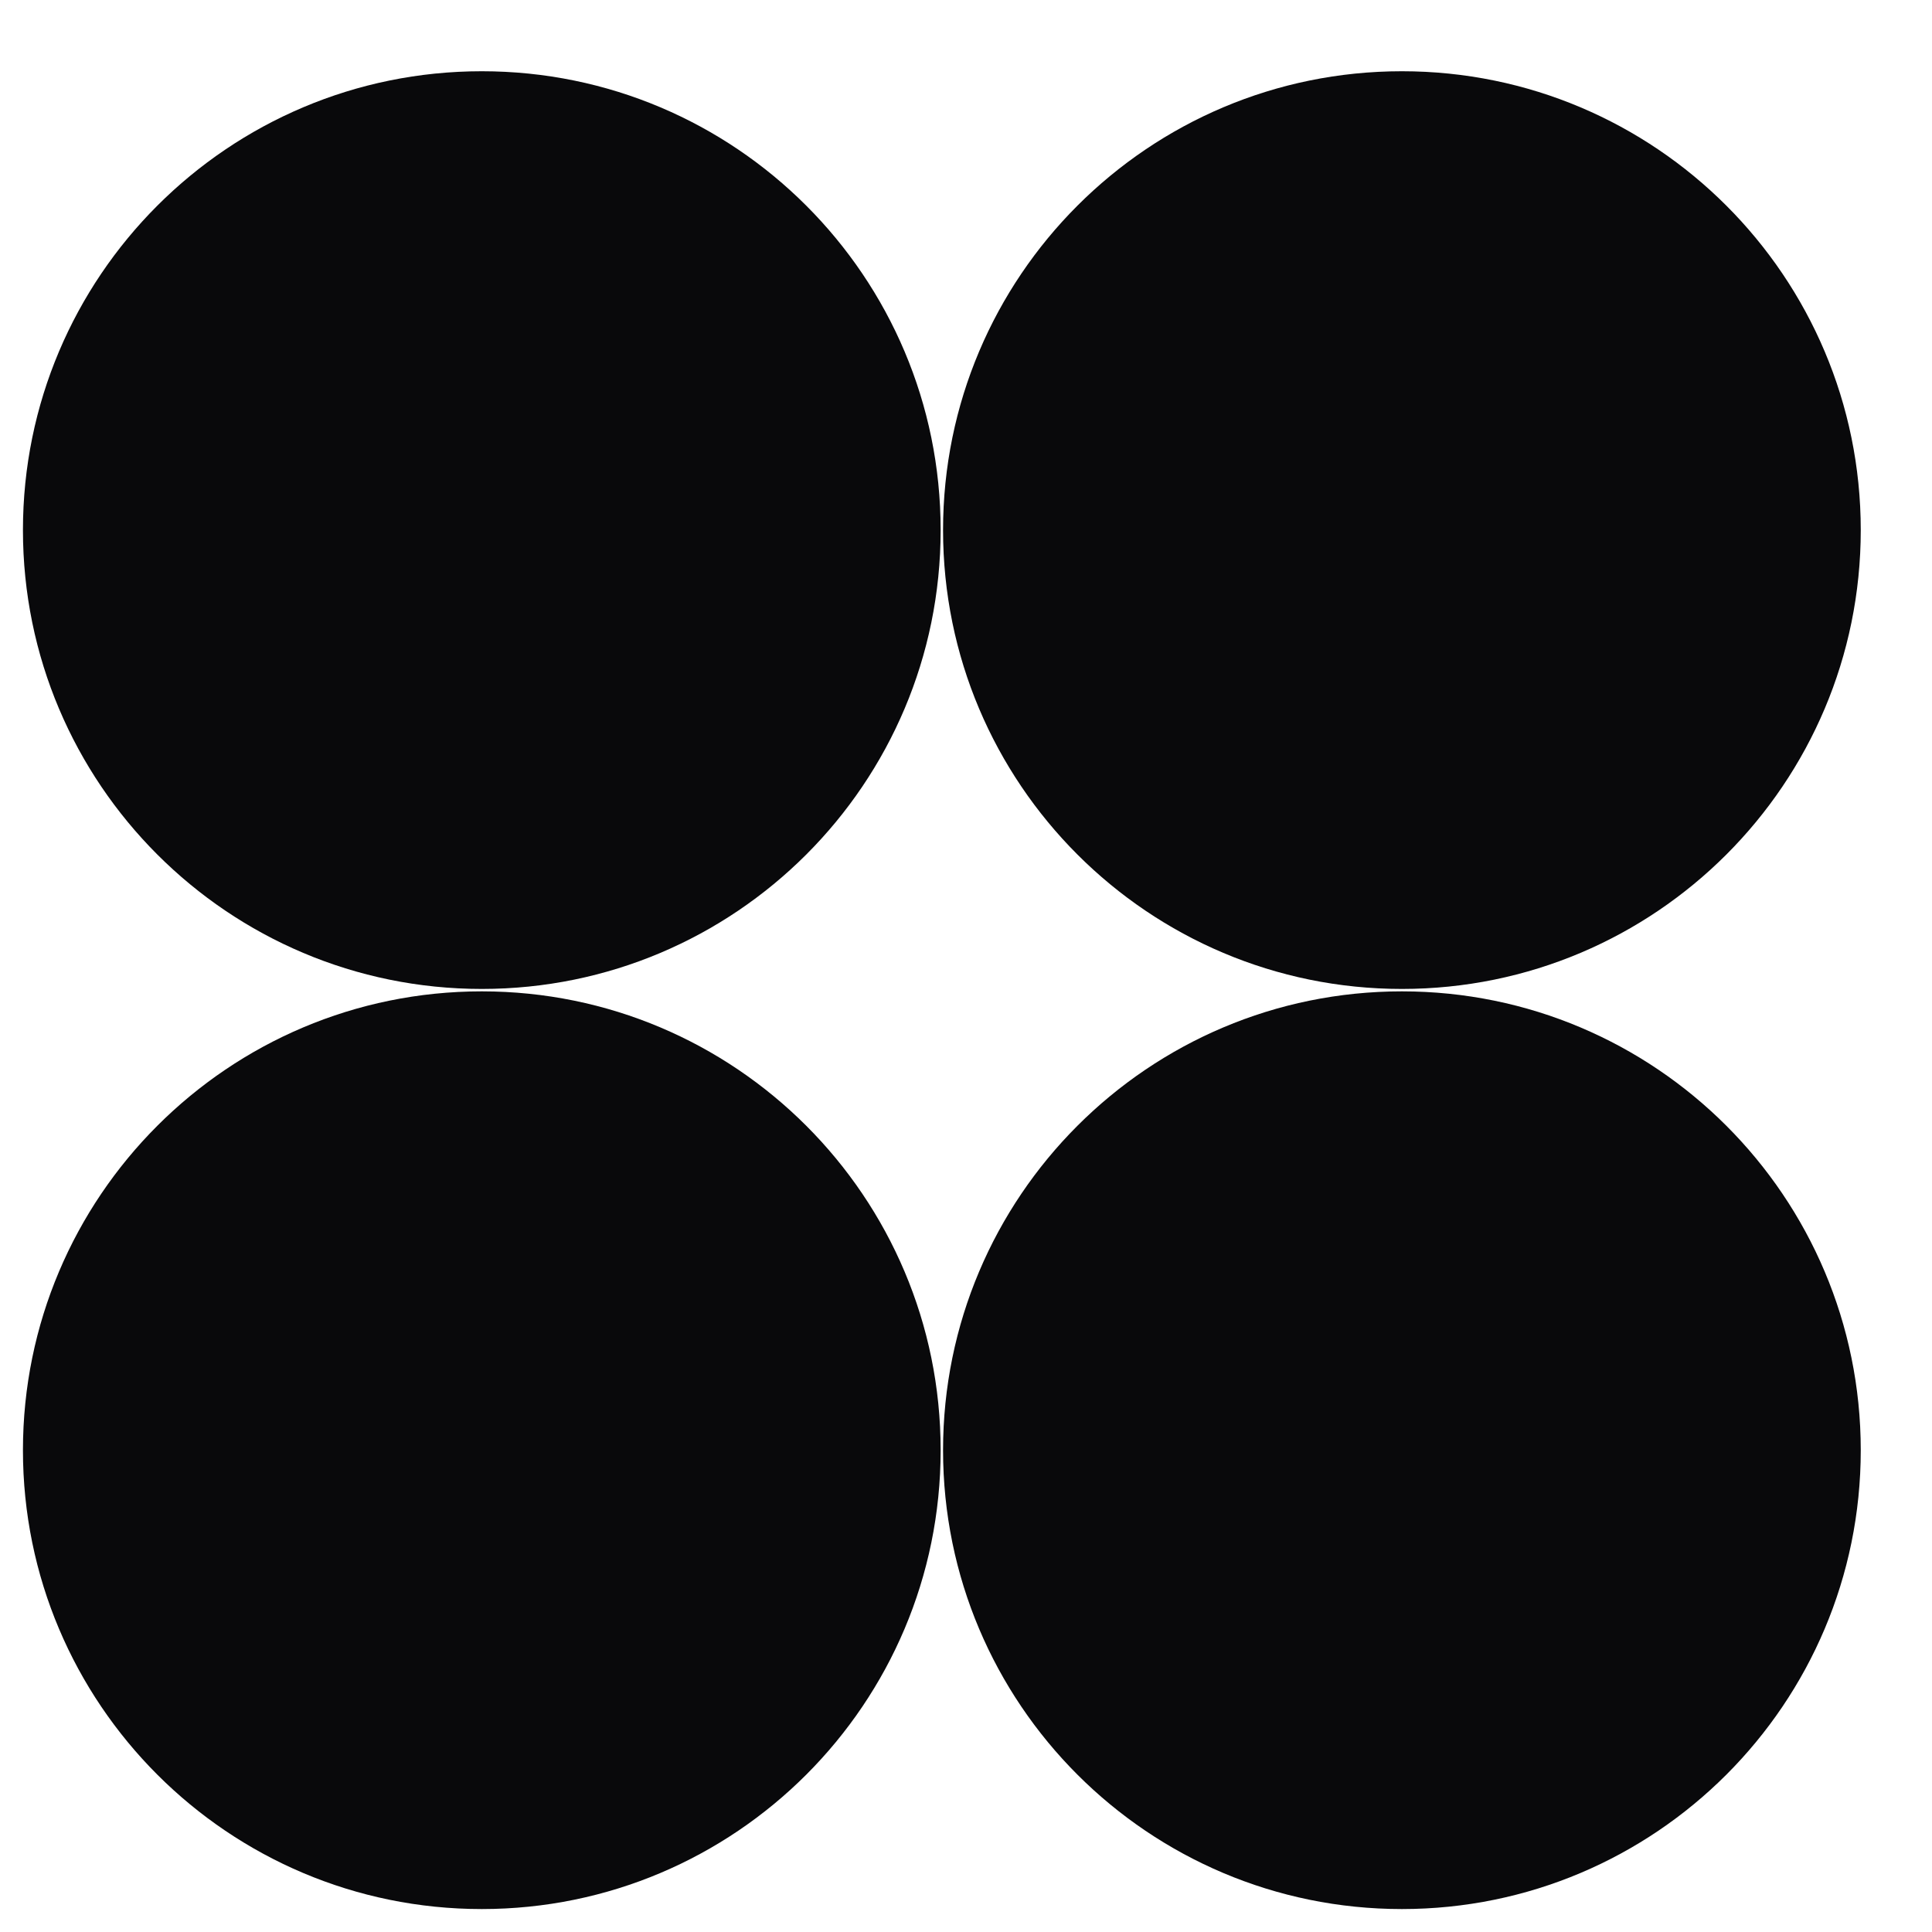
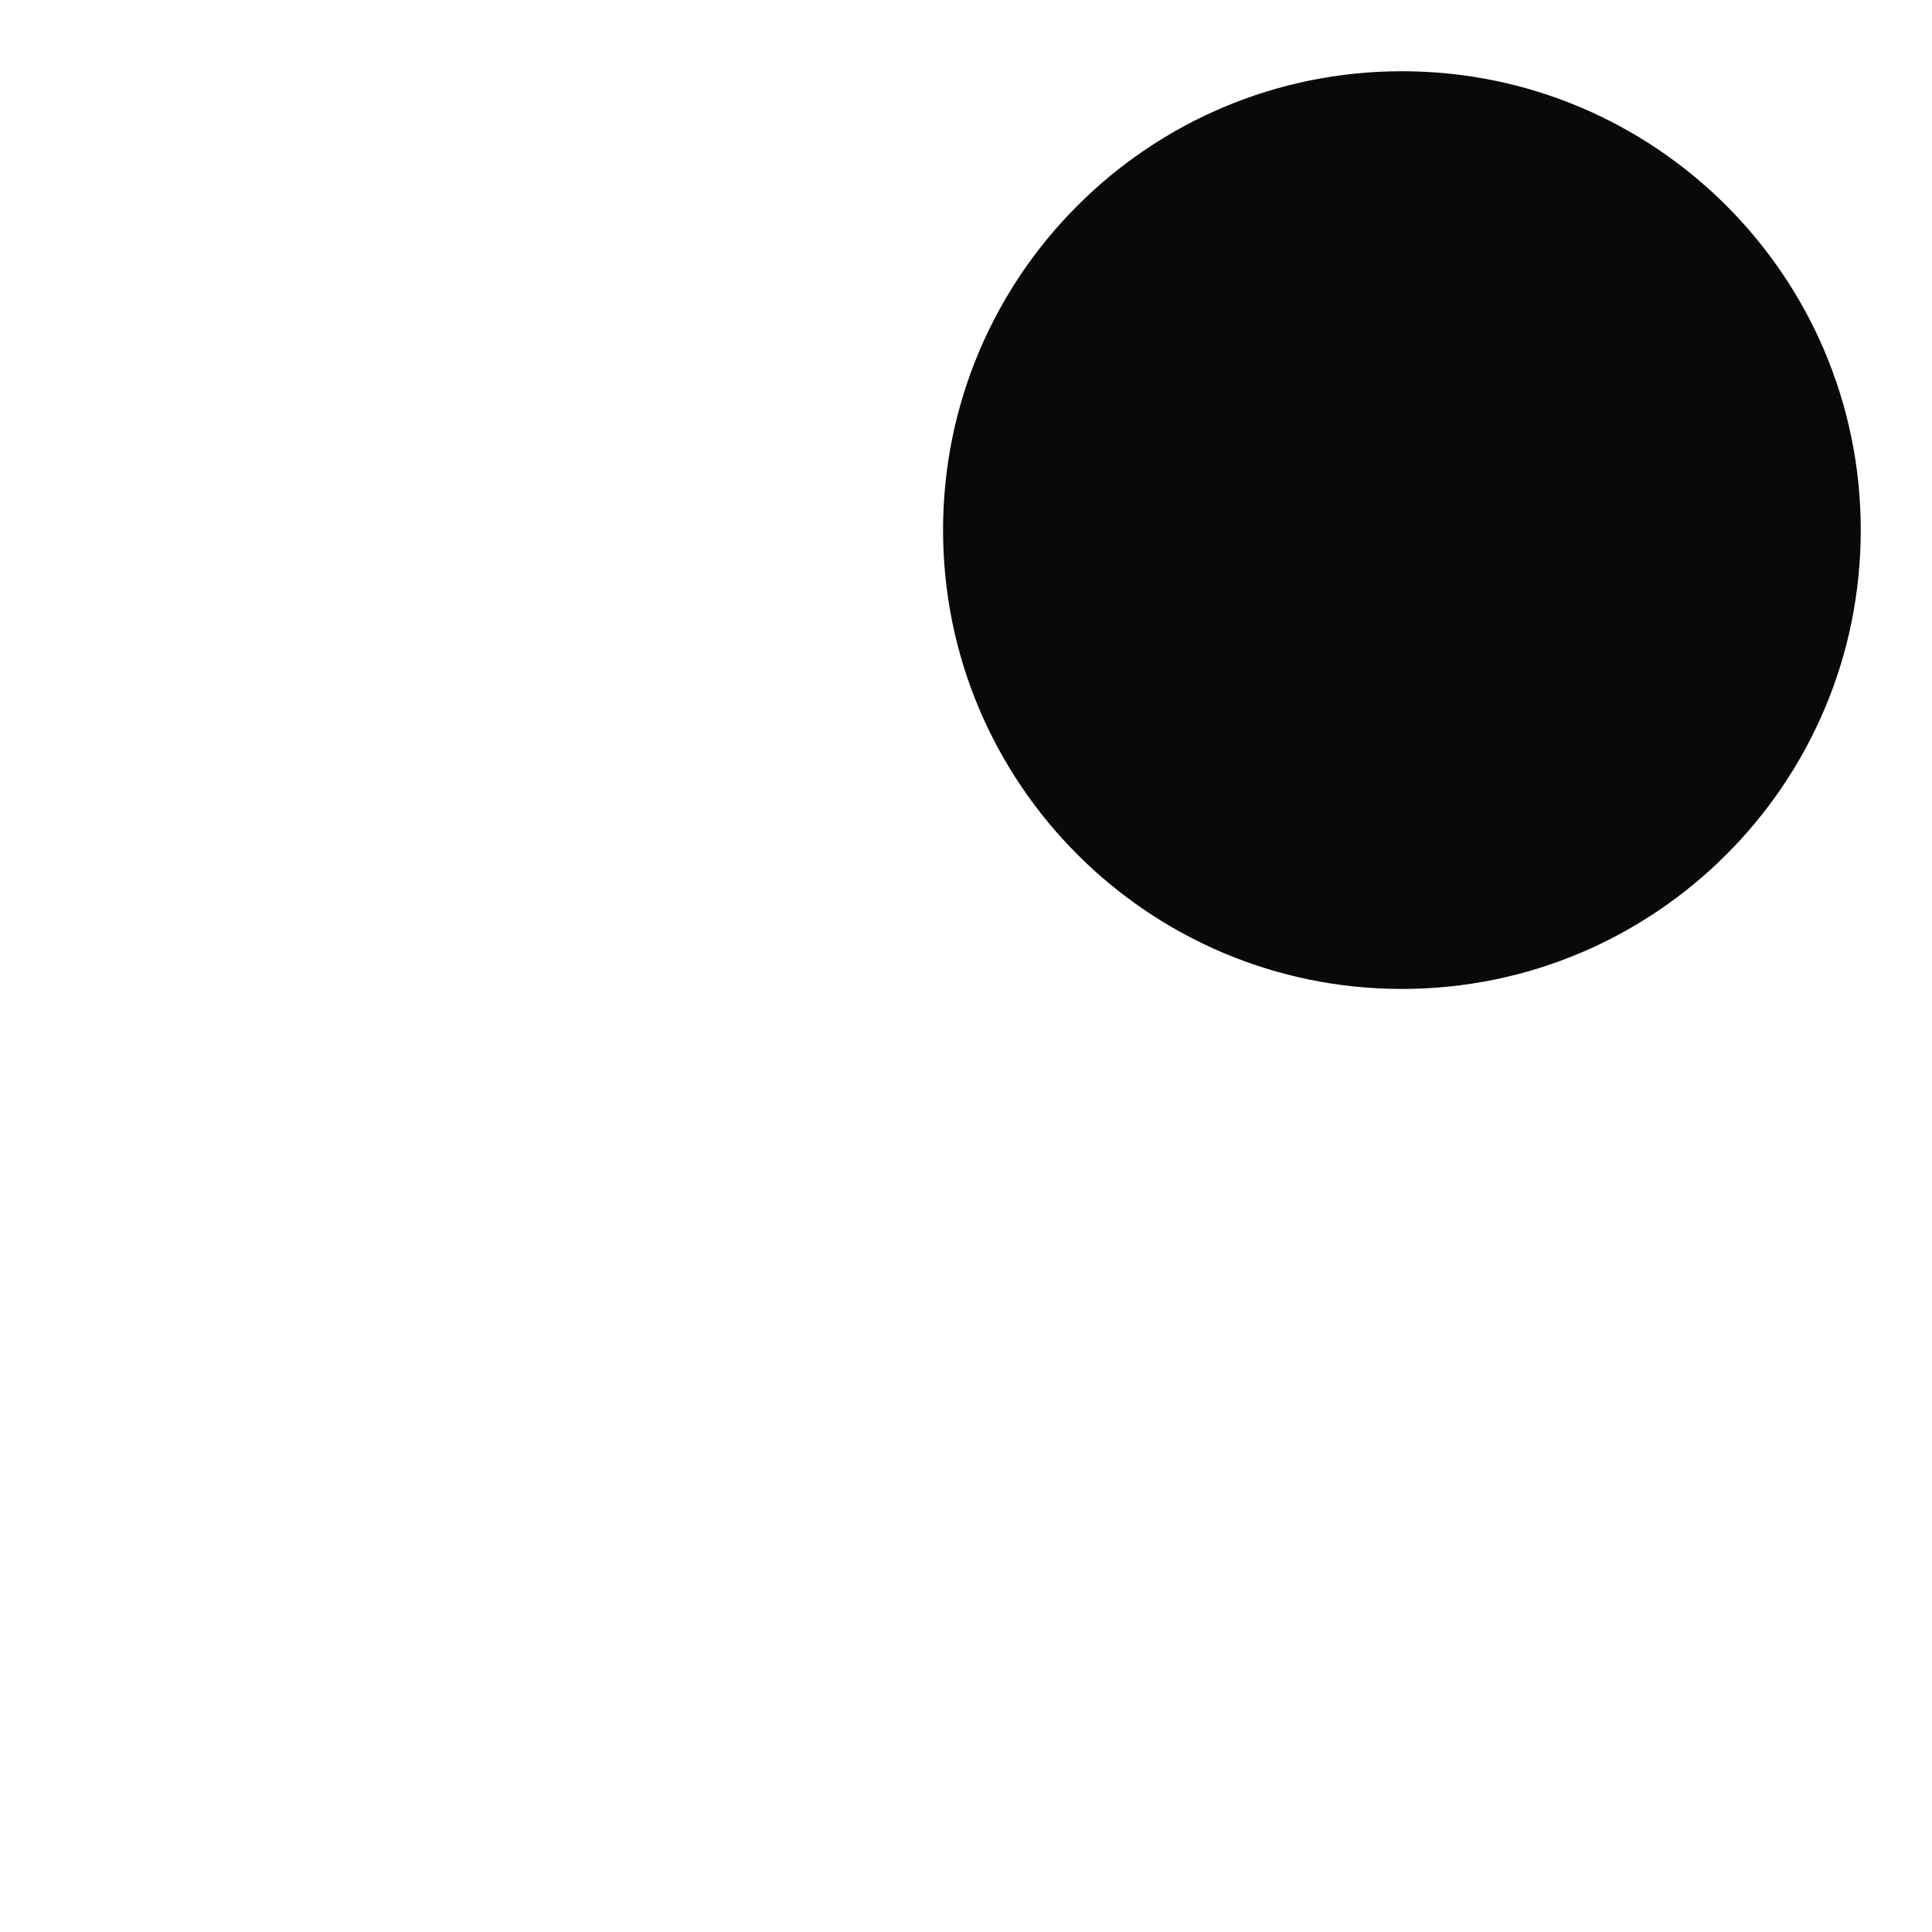
<svg xmlns="http://www.w3.org/2000/svg" width="80" height="80" viewBox="0 0 80 80" fill="none">
-   <path d="M19.95 40.95C30.444 40.95 38.95 32.443 38.95 21.95C38.95 11.457 30.444 2.95 19.95 2.95C9.457 2.95 0.95 11.457 0.95 21.95C0.95 32.443 9.457 40.95 19.95 40.95Z" fill="#09090B" />
  <path d="M58.05 40.95C68.543 40.95 77.05 32.443 77.05 21.95C77.05 11.457 68.543 2.95 58.05 2.95C47.556 2.95 39.05 11.457 39.05 21.95C39.05 32.443 47.556 40.95 58.05 40.95Z" fill="#09090B" />
-   <path d="M19.95 79.05C30.444 79.05 38.95 70.543 38.95 60.05C38.95 49.557 30.444 41.05 19.95 41.05C9.457 41.05 0.95 49.557 0.95 60.05C0.95 70.543 9.457 79.05 19.95 79.05Z" fill="#09090B" />
-   <path d="M58.05 79.05C68.543 79.05 77.05 70.543 77.05 60.05C77.05 49.557 68.543 41.05 58.05 41.05C47.556 41.05 39.05 49.557 39.05 60.05C39.05 70.543 47.556 79.05 58.05 79.05Z" fill="#09090B" />
</svg>